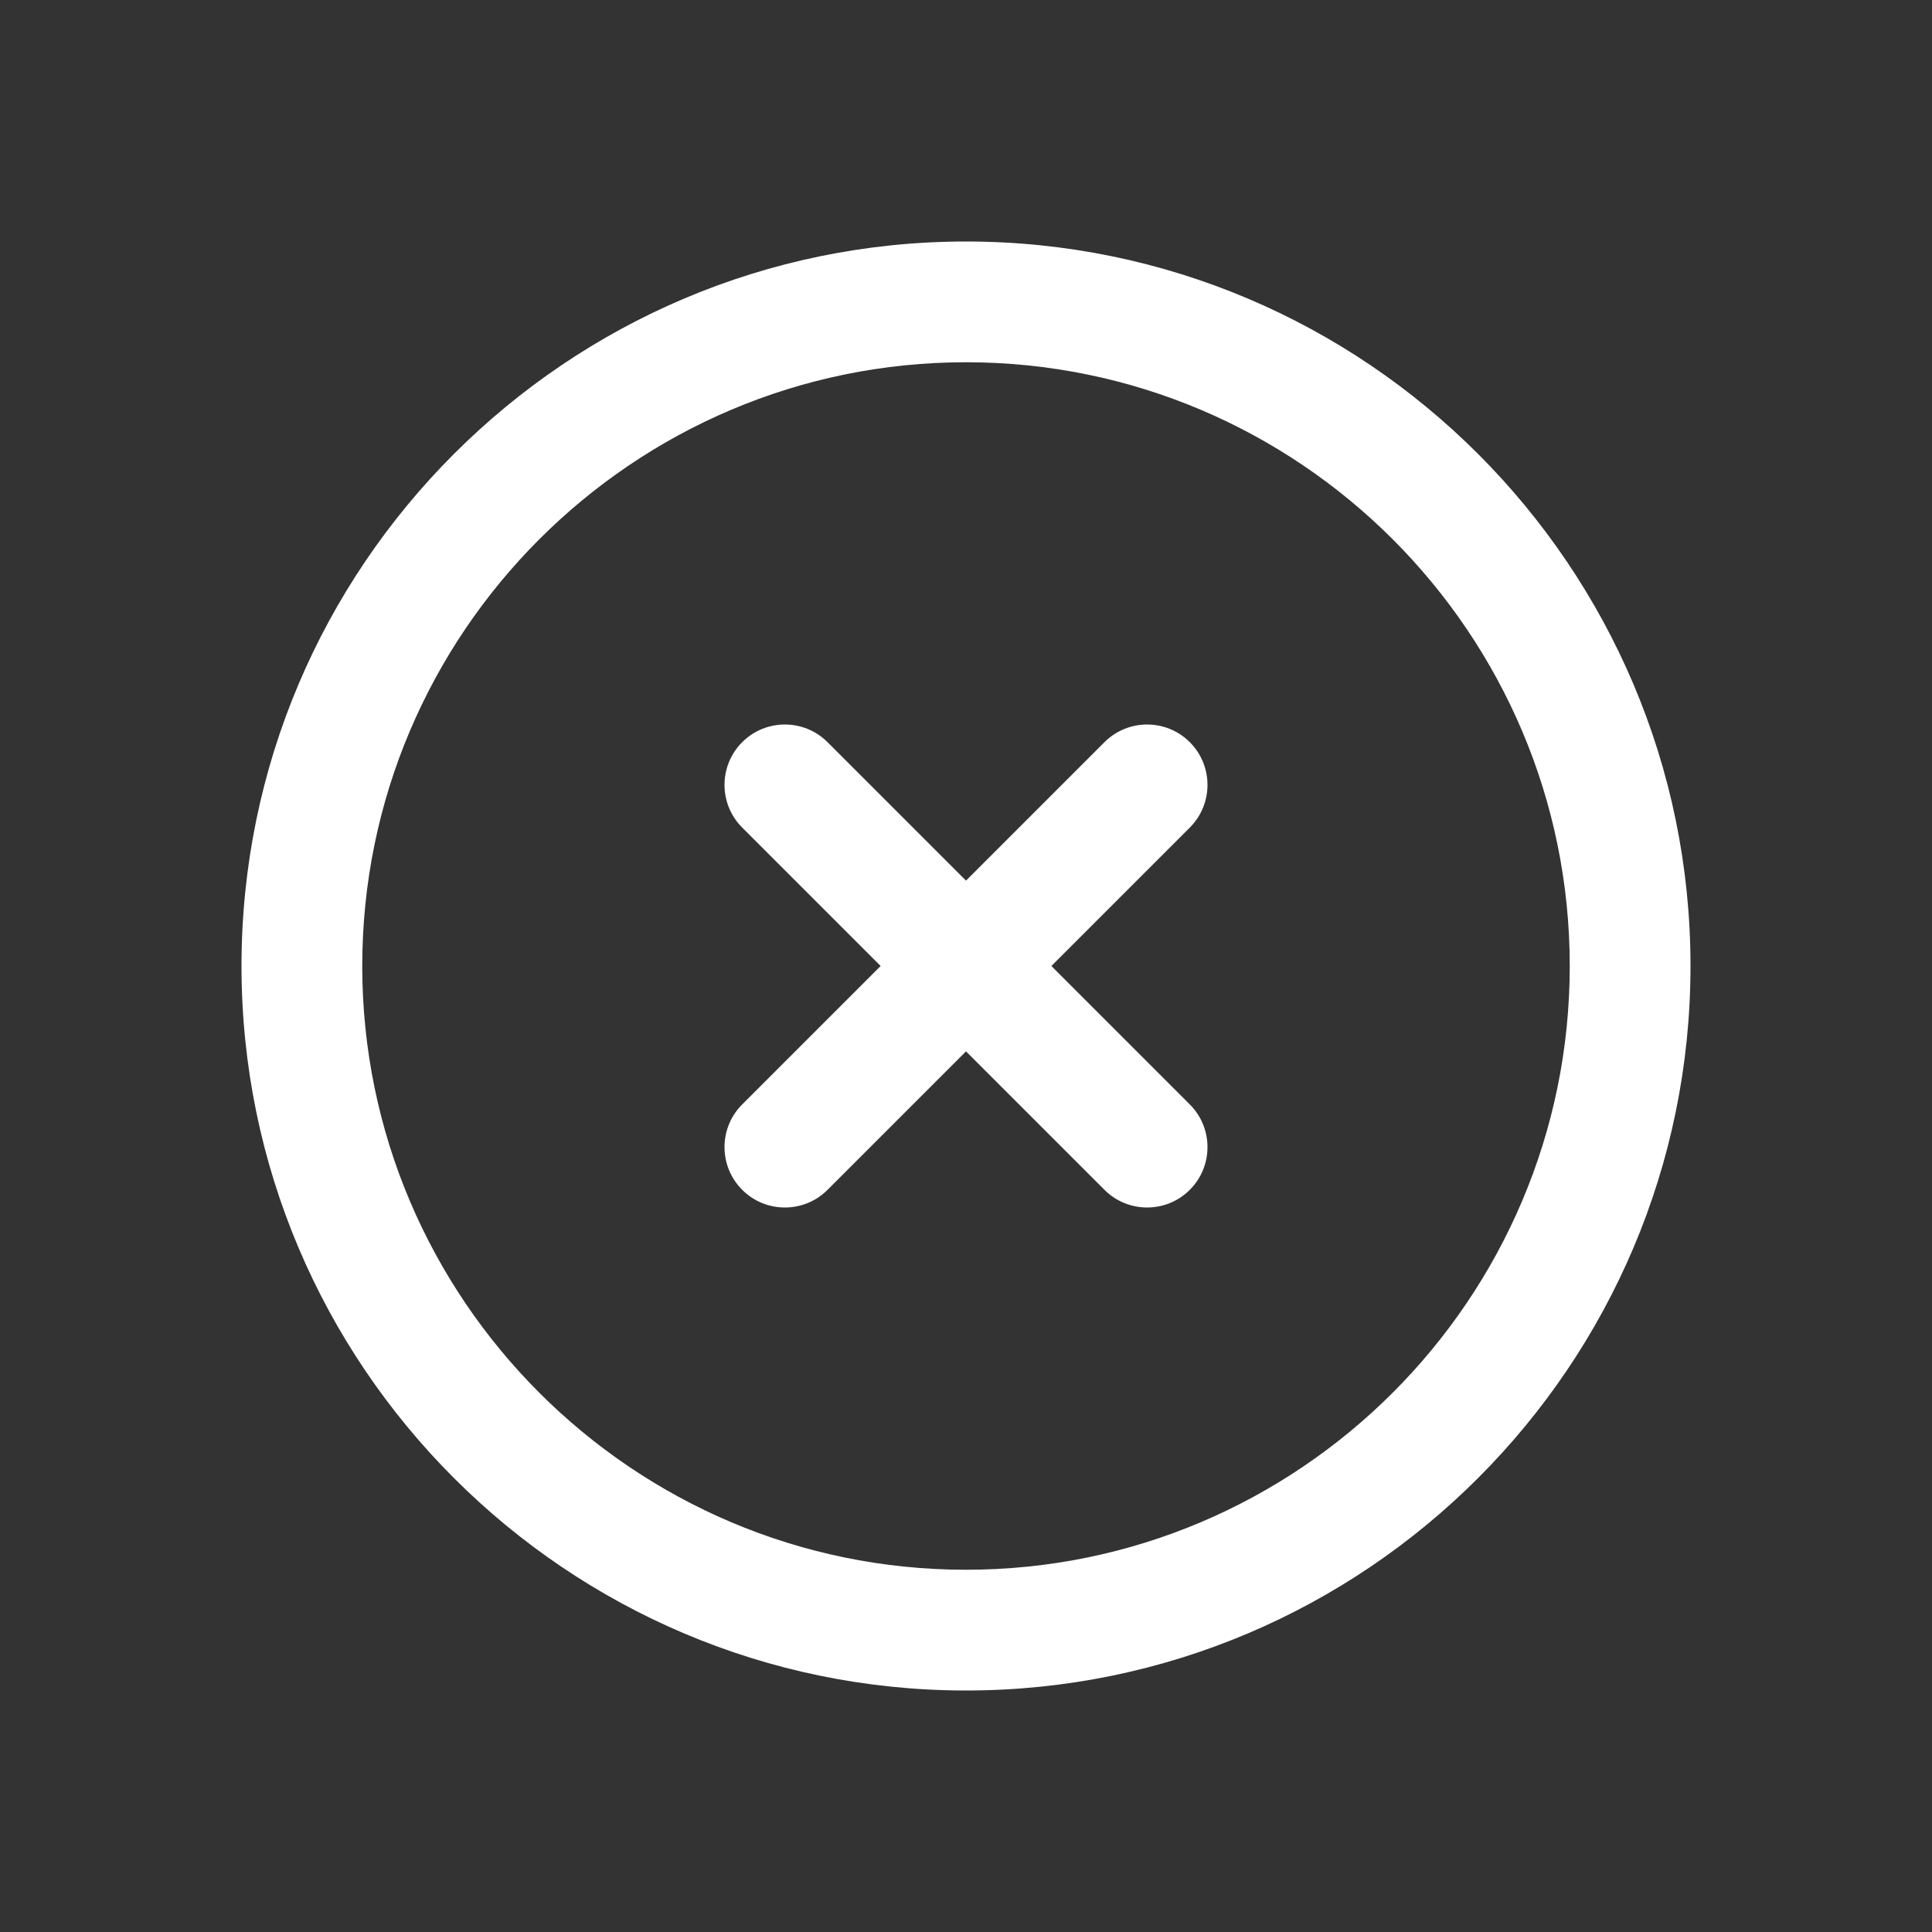
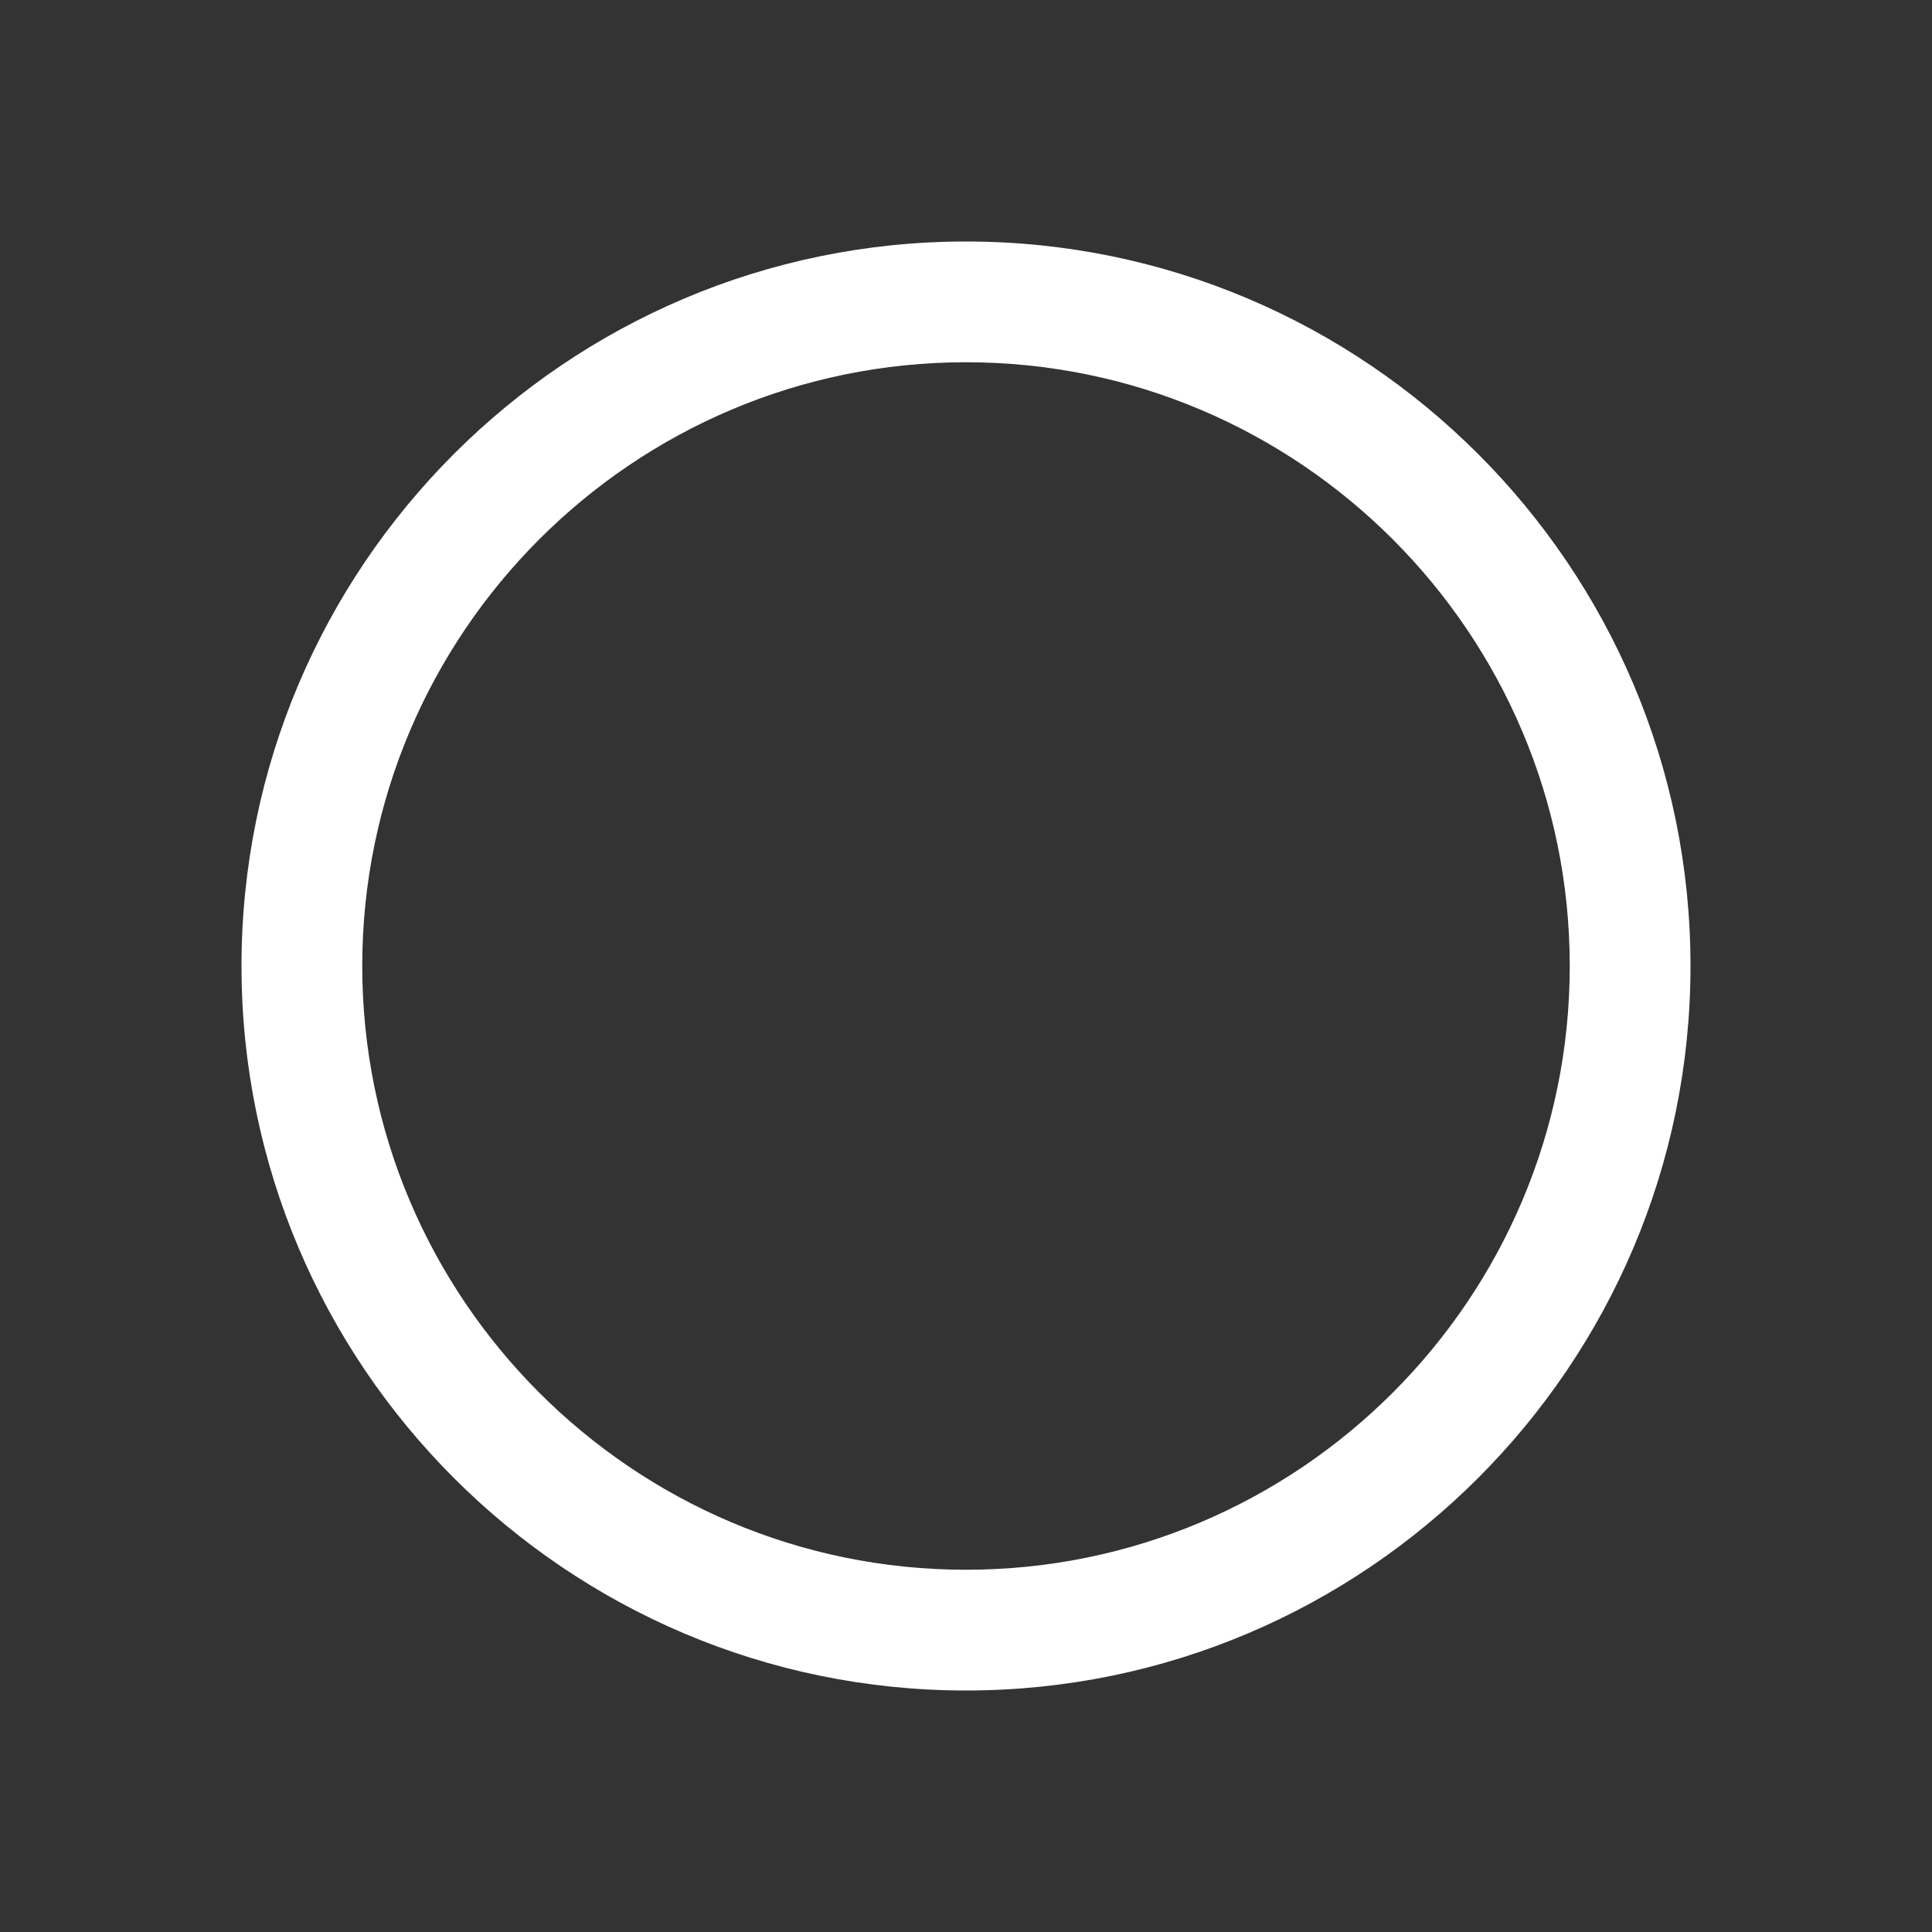
<svg xmlns="http://www.w3.org/2000/svg" id="Layer" enable-background="new 0 0 64 64" height="512px" viewBox="0 0 64 64" width="512px" class="">
  <rect x="0" y="0" width="64" height="64" fill="#333333" stroke="none" />
  <g>
    <path d="m32 8c-13.234 0-24 10.766-24 24s10.766 24 24 24 24-10.766 24-24-10.766-24-24-24zm0 44c-11.028 0-20-8.972-20-20s8.972-20 20-20 20 8.972 20 20-8.972 20-20 20z" data-original="#000000" class="active-path" data-old_color="#000000" fill="#FFFFFF" />
-     <path d="m39.414 24.586c-.78-.781-2.048-.781-2.828 0l-4.586 4.586-4.586-4.586c-.78-.781-2.048-.781-2.828 0-.781.781-.781 2.047 0 2.828l4.586 4.586-4.586 4.586c-.781.781-.781 2.047 0 2.828.39.391.902.586 1.414.586s1.024-.195 1.414-.586l4.586-4.586 4.586 4.586c.39.391.902.586 1.414.586s1.024-.195 1.414-.586c.781-.781.781-2.047 0-2.828l-4.586-4.586 4.586-4.586c.781-.781.781-2.047 0-2.828z" data-original="#000000" class="active-path" data-old_color="#000000" fill="#FFFFFF" />
  </g>
</svg>